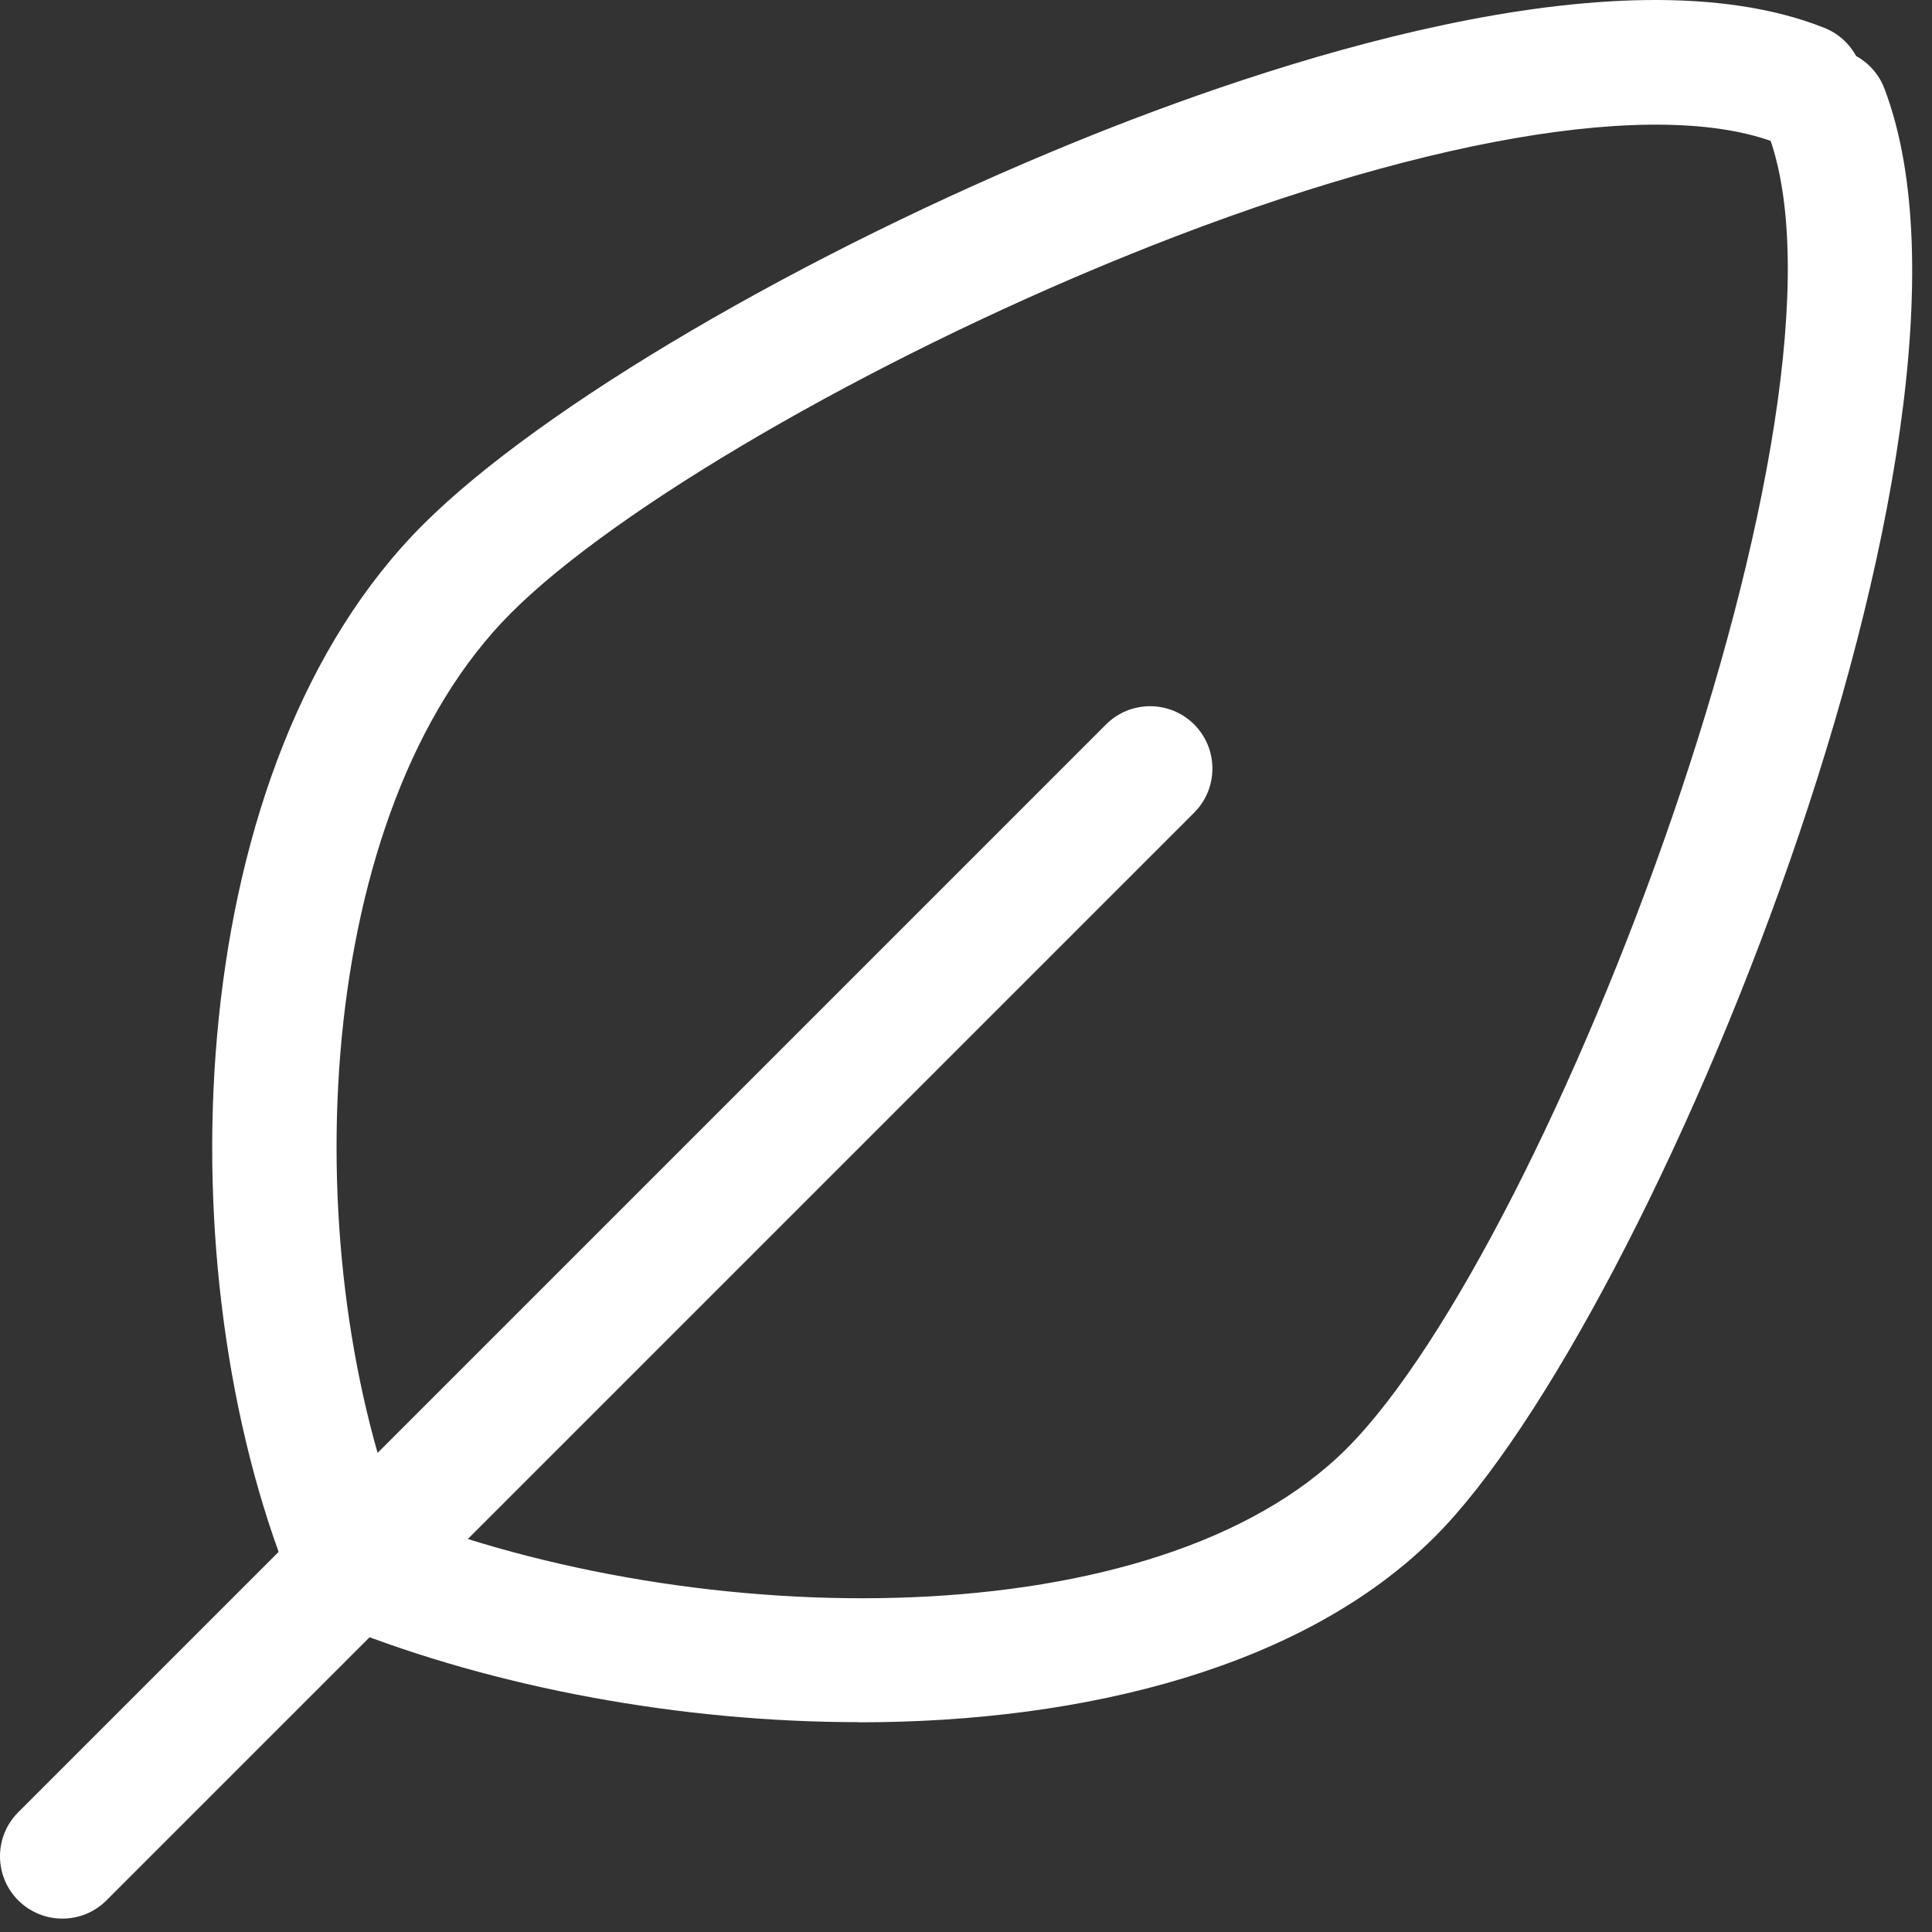
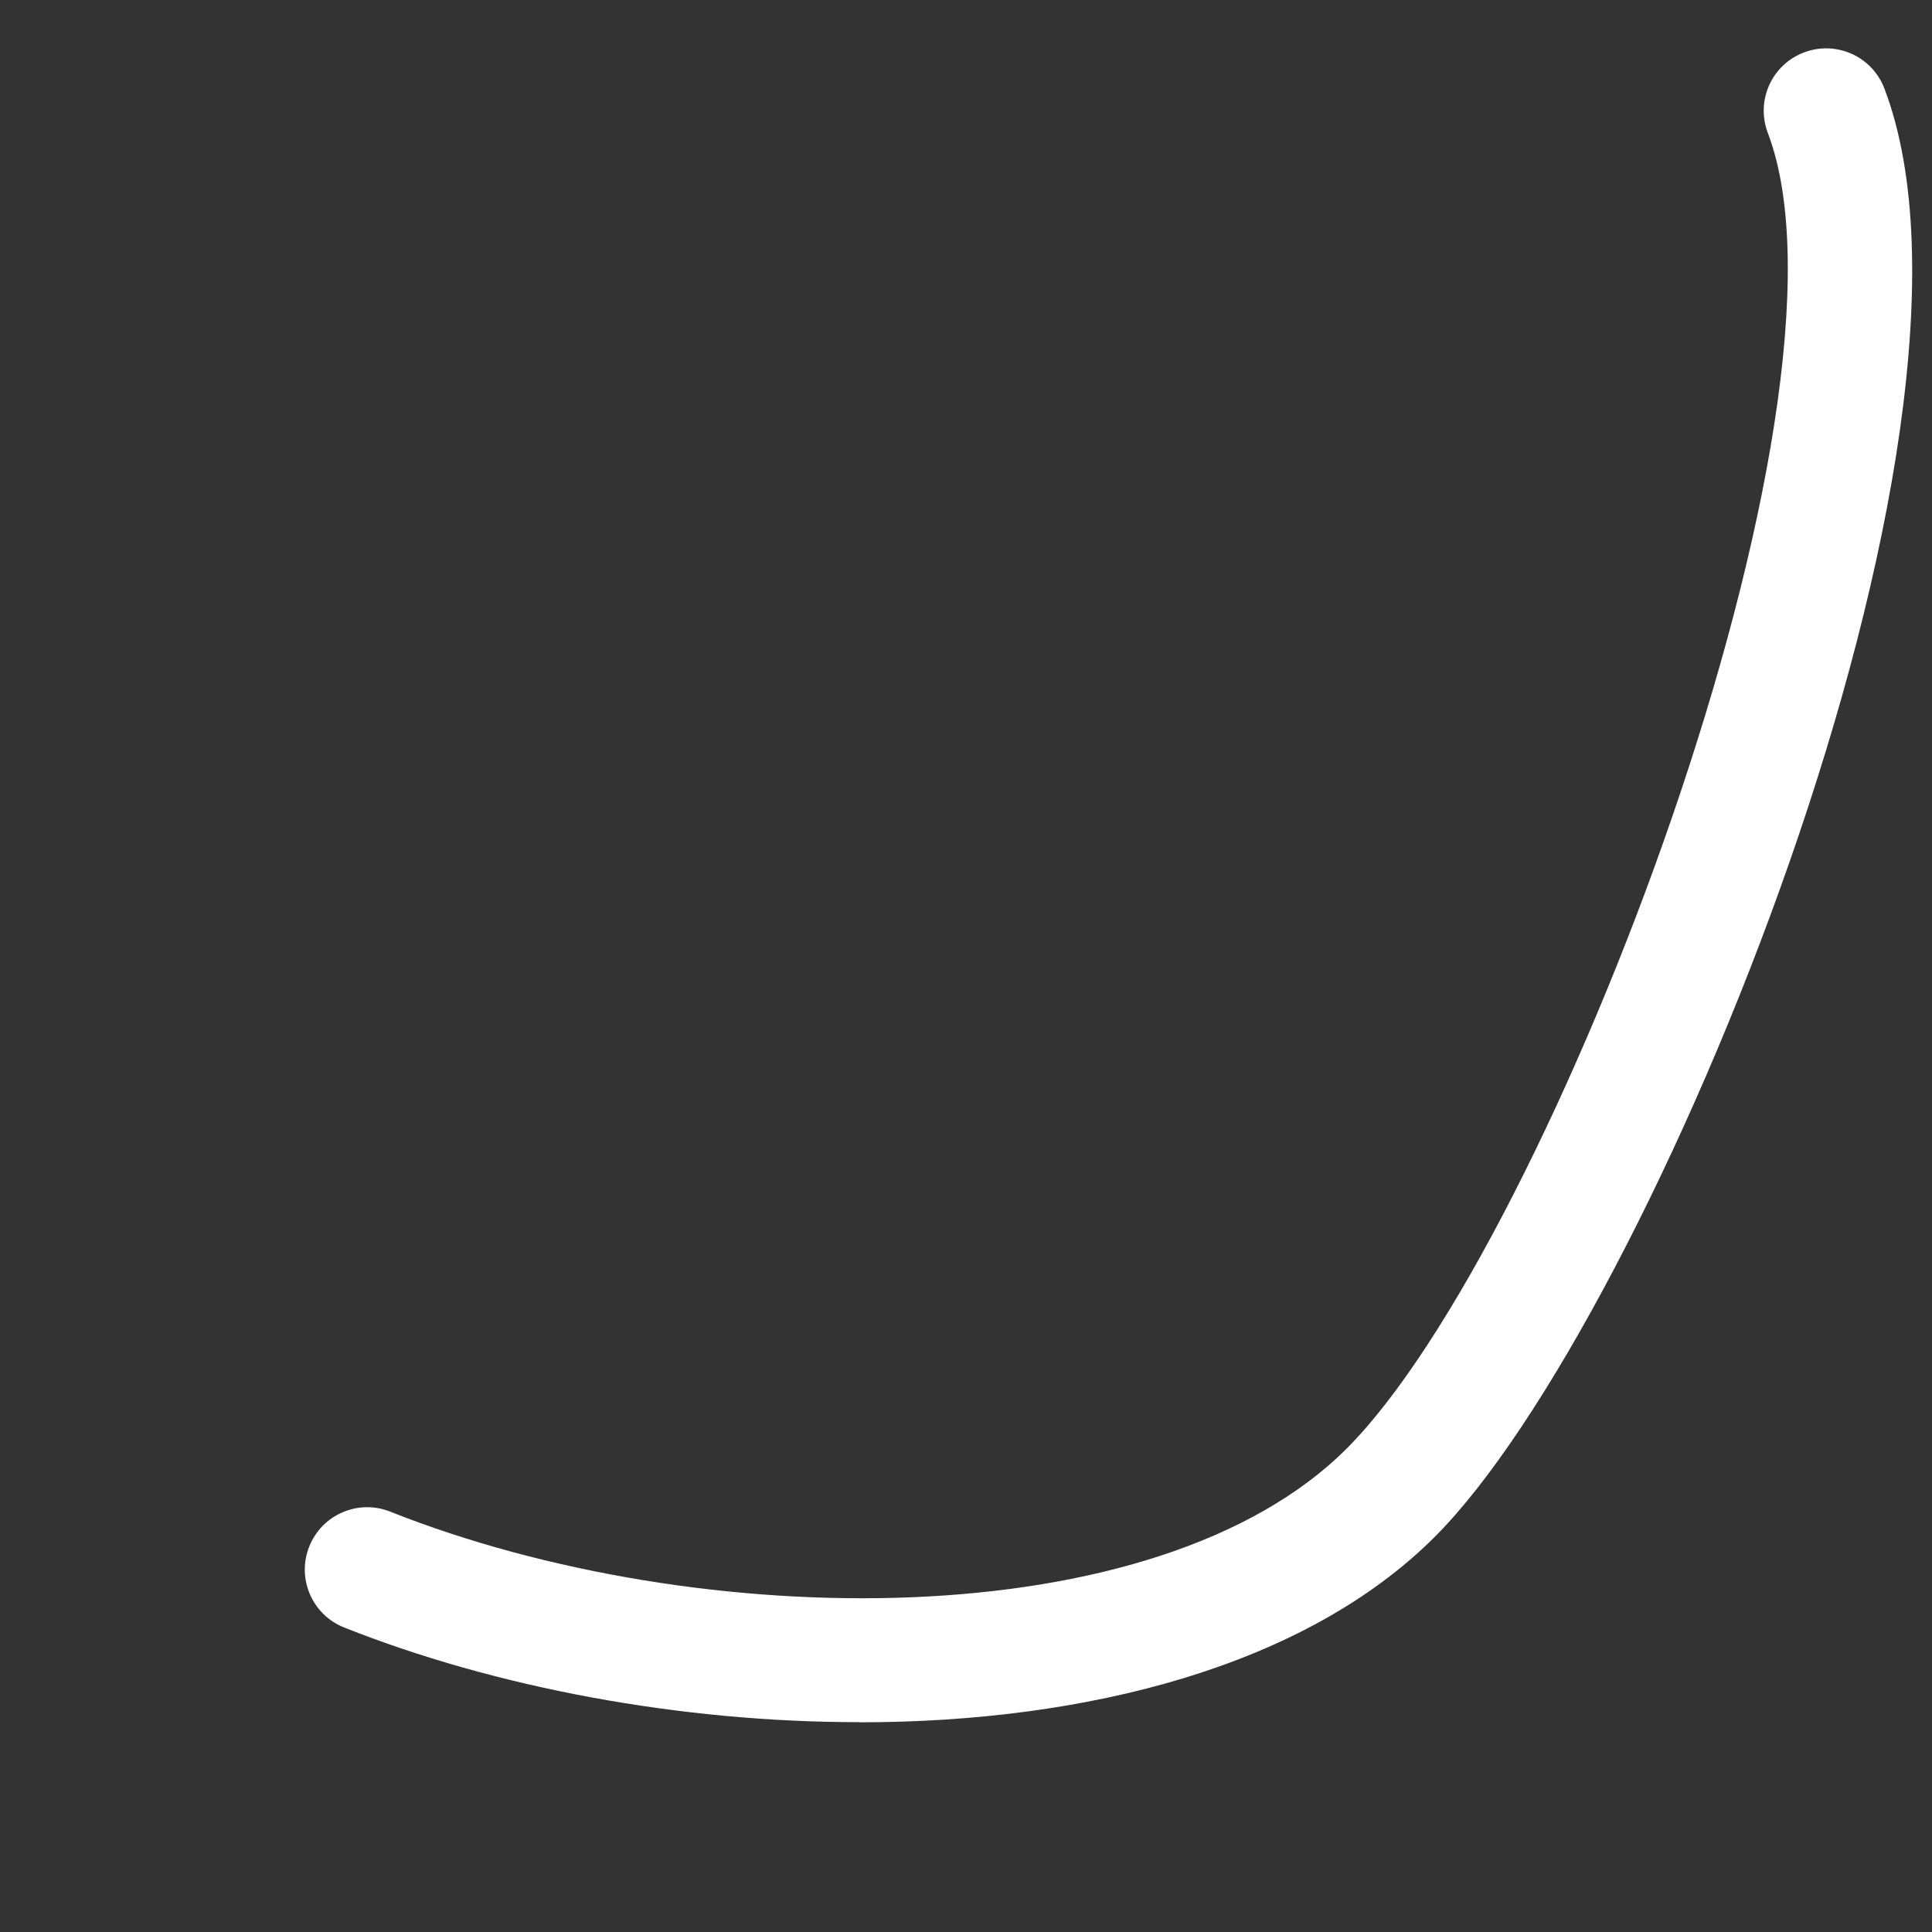
<svg xmlns="http://www.w3.org/2000/svg" width="67" height="67" viewBox="0 0 67 67" fill="none">
  <rect x="0" y="0" width="67" height="67" fill="#333333" stroke="none" />
  <g id="Group">
-     <path id="Vector" d="M11.875 55.731C11.001 55.731 10.179 55.199 9.855 54.338C5.702 43.425 6.36 26.503 14.665 18.199C18.761 14.102 27.853 8.769 37.295 4.92C43.918 2.22 56.098 -1.884 63.266 0.966C64.377 1.407 64.918 2.666 64.477 3.773C64.035 4.885 62.777 5.426 61.669 4.984C57.526 3.336 49.022 4.811 38.931 8.925C30.111 12.519 21.391 17.589 17.723 21.257C10.863 28.117 10.205 43.105 13.895 52.802C14.319 53.918 13.761 55.168 12.64 55.592C12.389 55.687 12.126 55.735 11.87 55.735L11.875 55.731Z" fill="white" />
    <path id="Vector_2" d="M29.795 59.723C23.588 59.723 17.186 58.525 11.935 56.44C10.823 55.999 10.283 54.74 10.724 53.633C11.165 52.522 12.424 51.981 13.531 52.422C24.241 56.674 40.12 56.812 46.699 50.238C53.78 43.157 64.887 14.021 61.306 4.608C60.882 3.493 61.44 2.242 62.56 1.819C63.676 1.395 64.926 1.953 65.35 3.073C69.901 15.037 57.249 45.804 49.757 53.296C45.258 57.79 37.685 59.728 29.795 59.728V59.723Z" fill="white" />
-     <path id="Vector_3" d="M2.164 66.536C1.61 66.536 1.056 66.324 0.633 65.904C-0.211 65.061 -0.211 63.69 0.633 62.846L38.355 25.124C39.198 24.28 40.569 24.28 41.413 25.124C42.256 25.967 42.256 27.338 41.413 28.182L3.691 65.904C3.267 66.328 2.713 66.536 2.159 66.536H2.164Z" fill="white" />
  </g>
</svg>